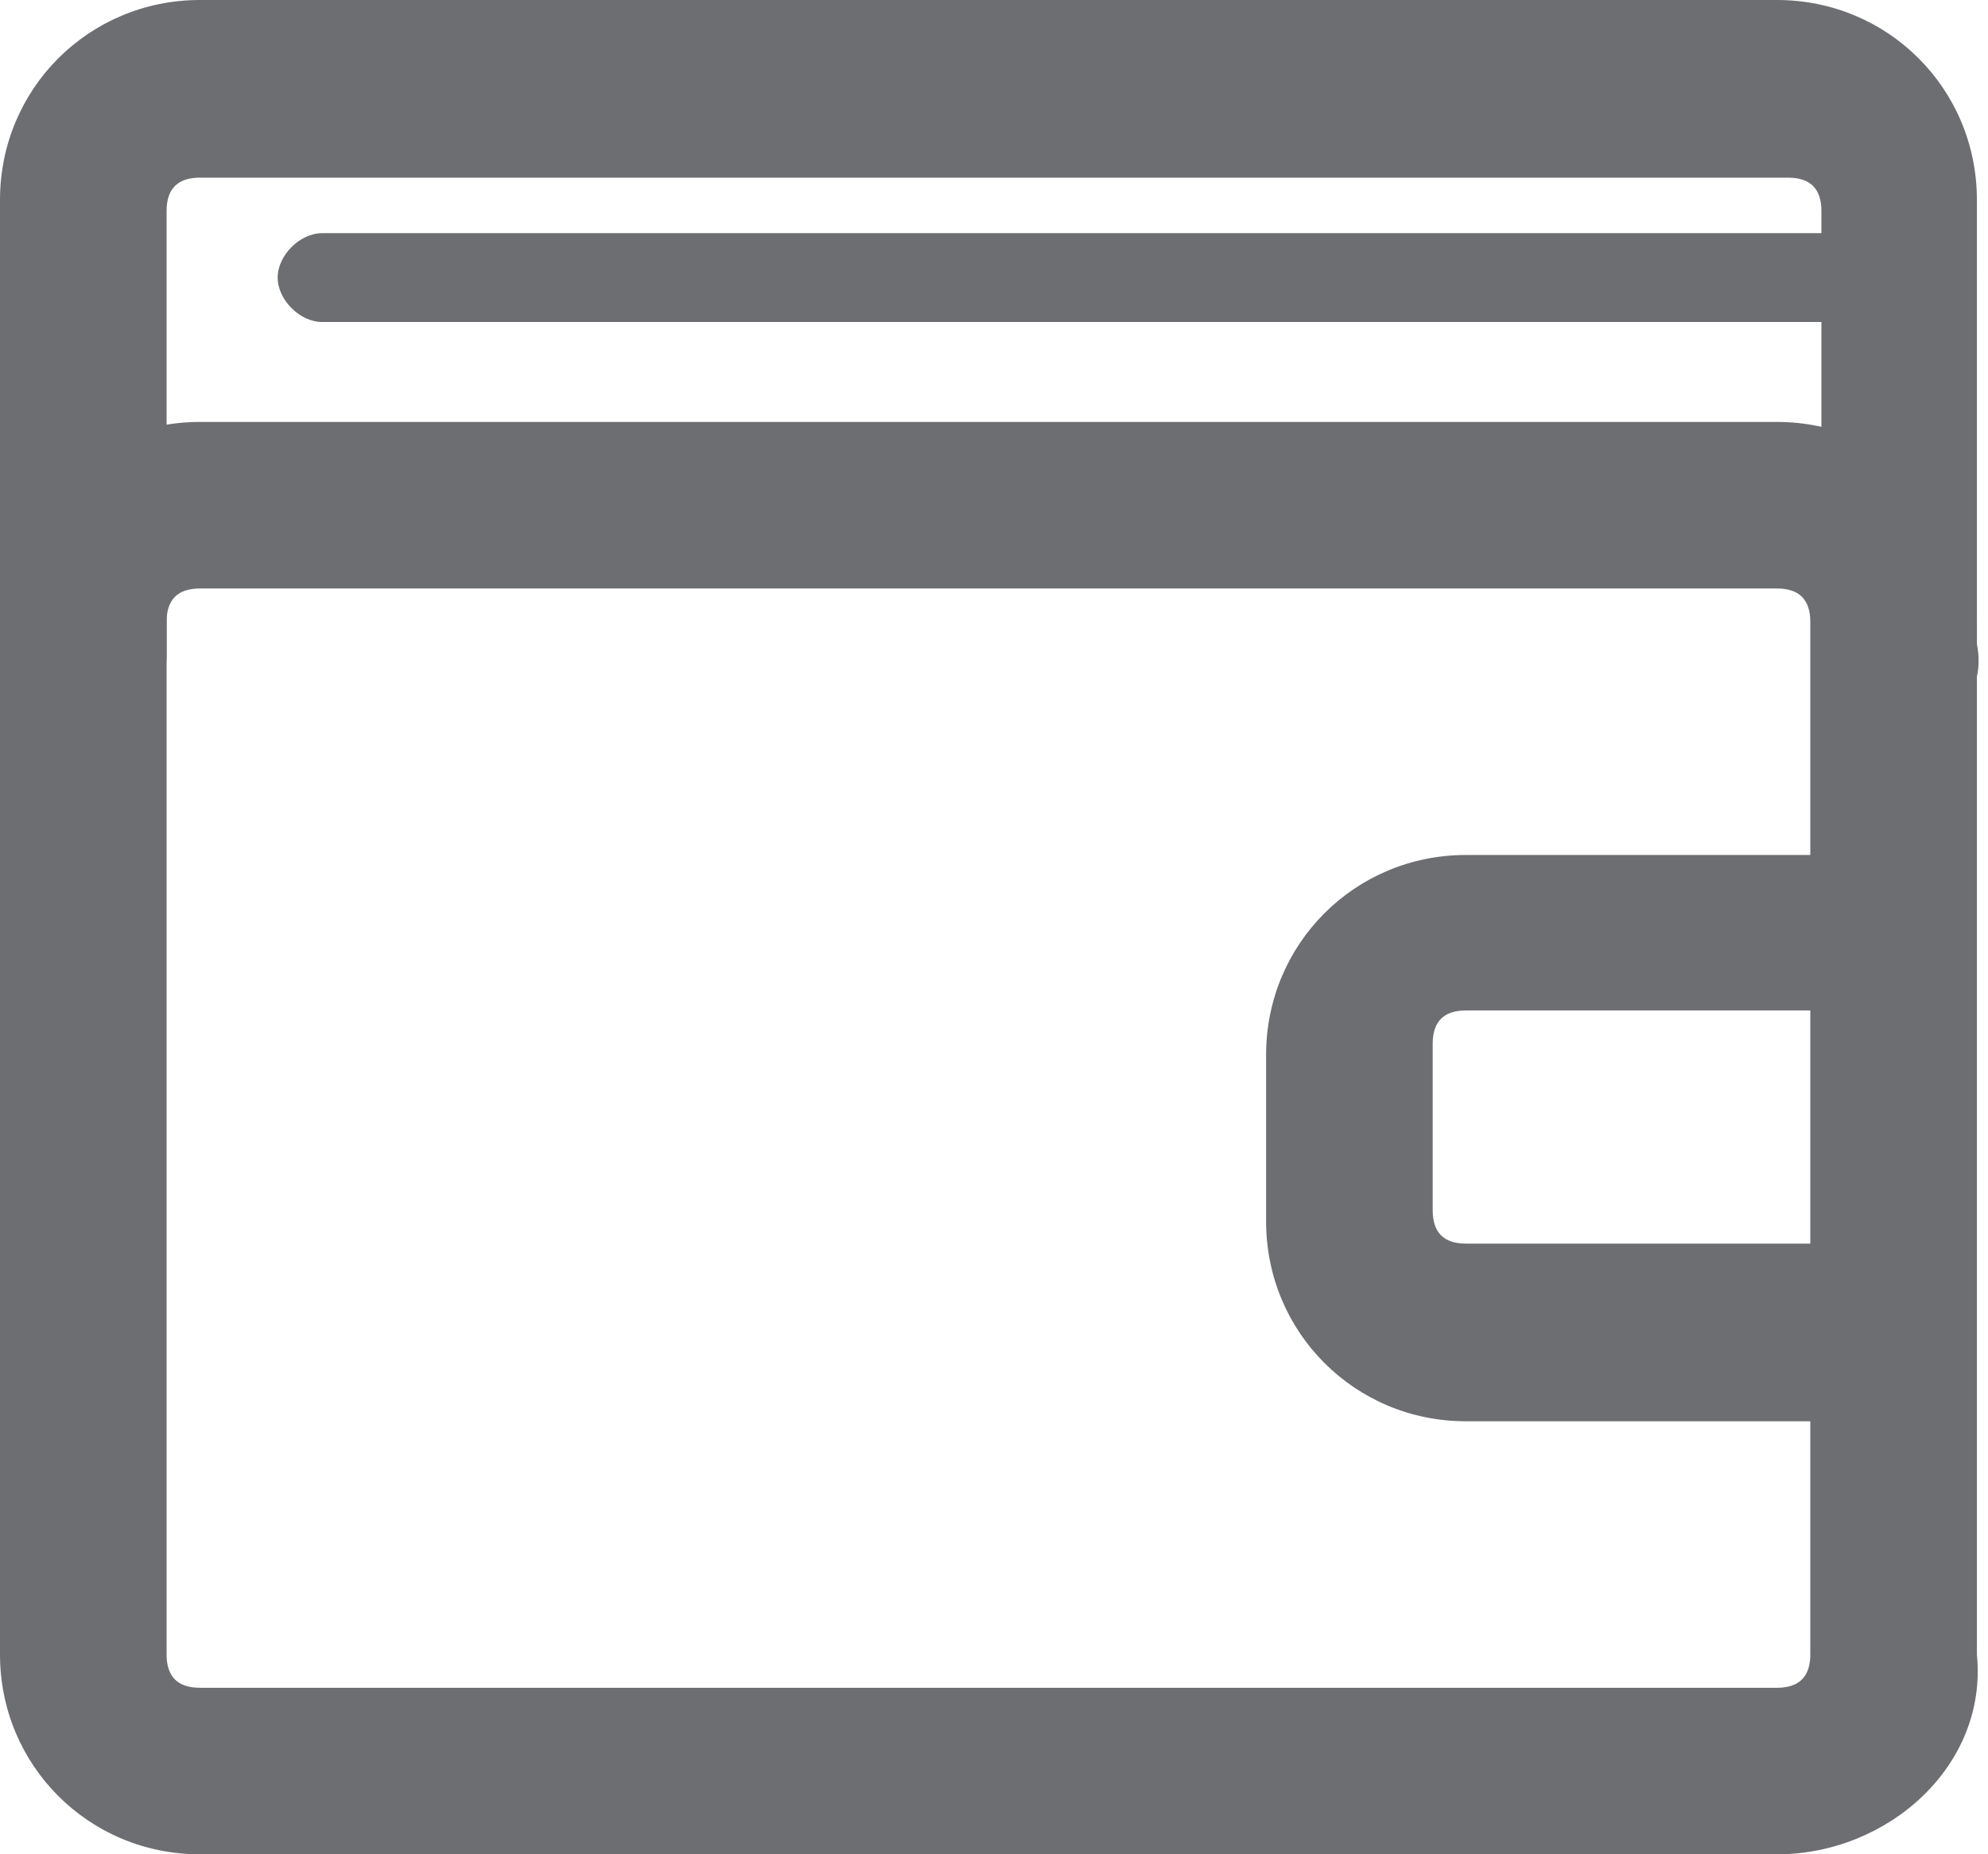
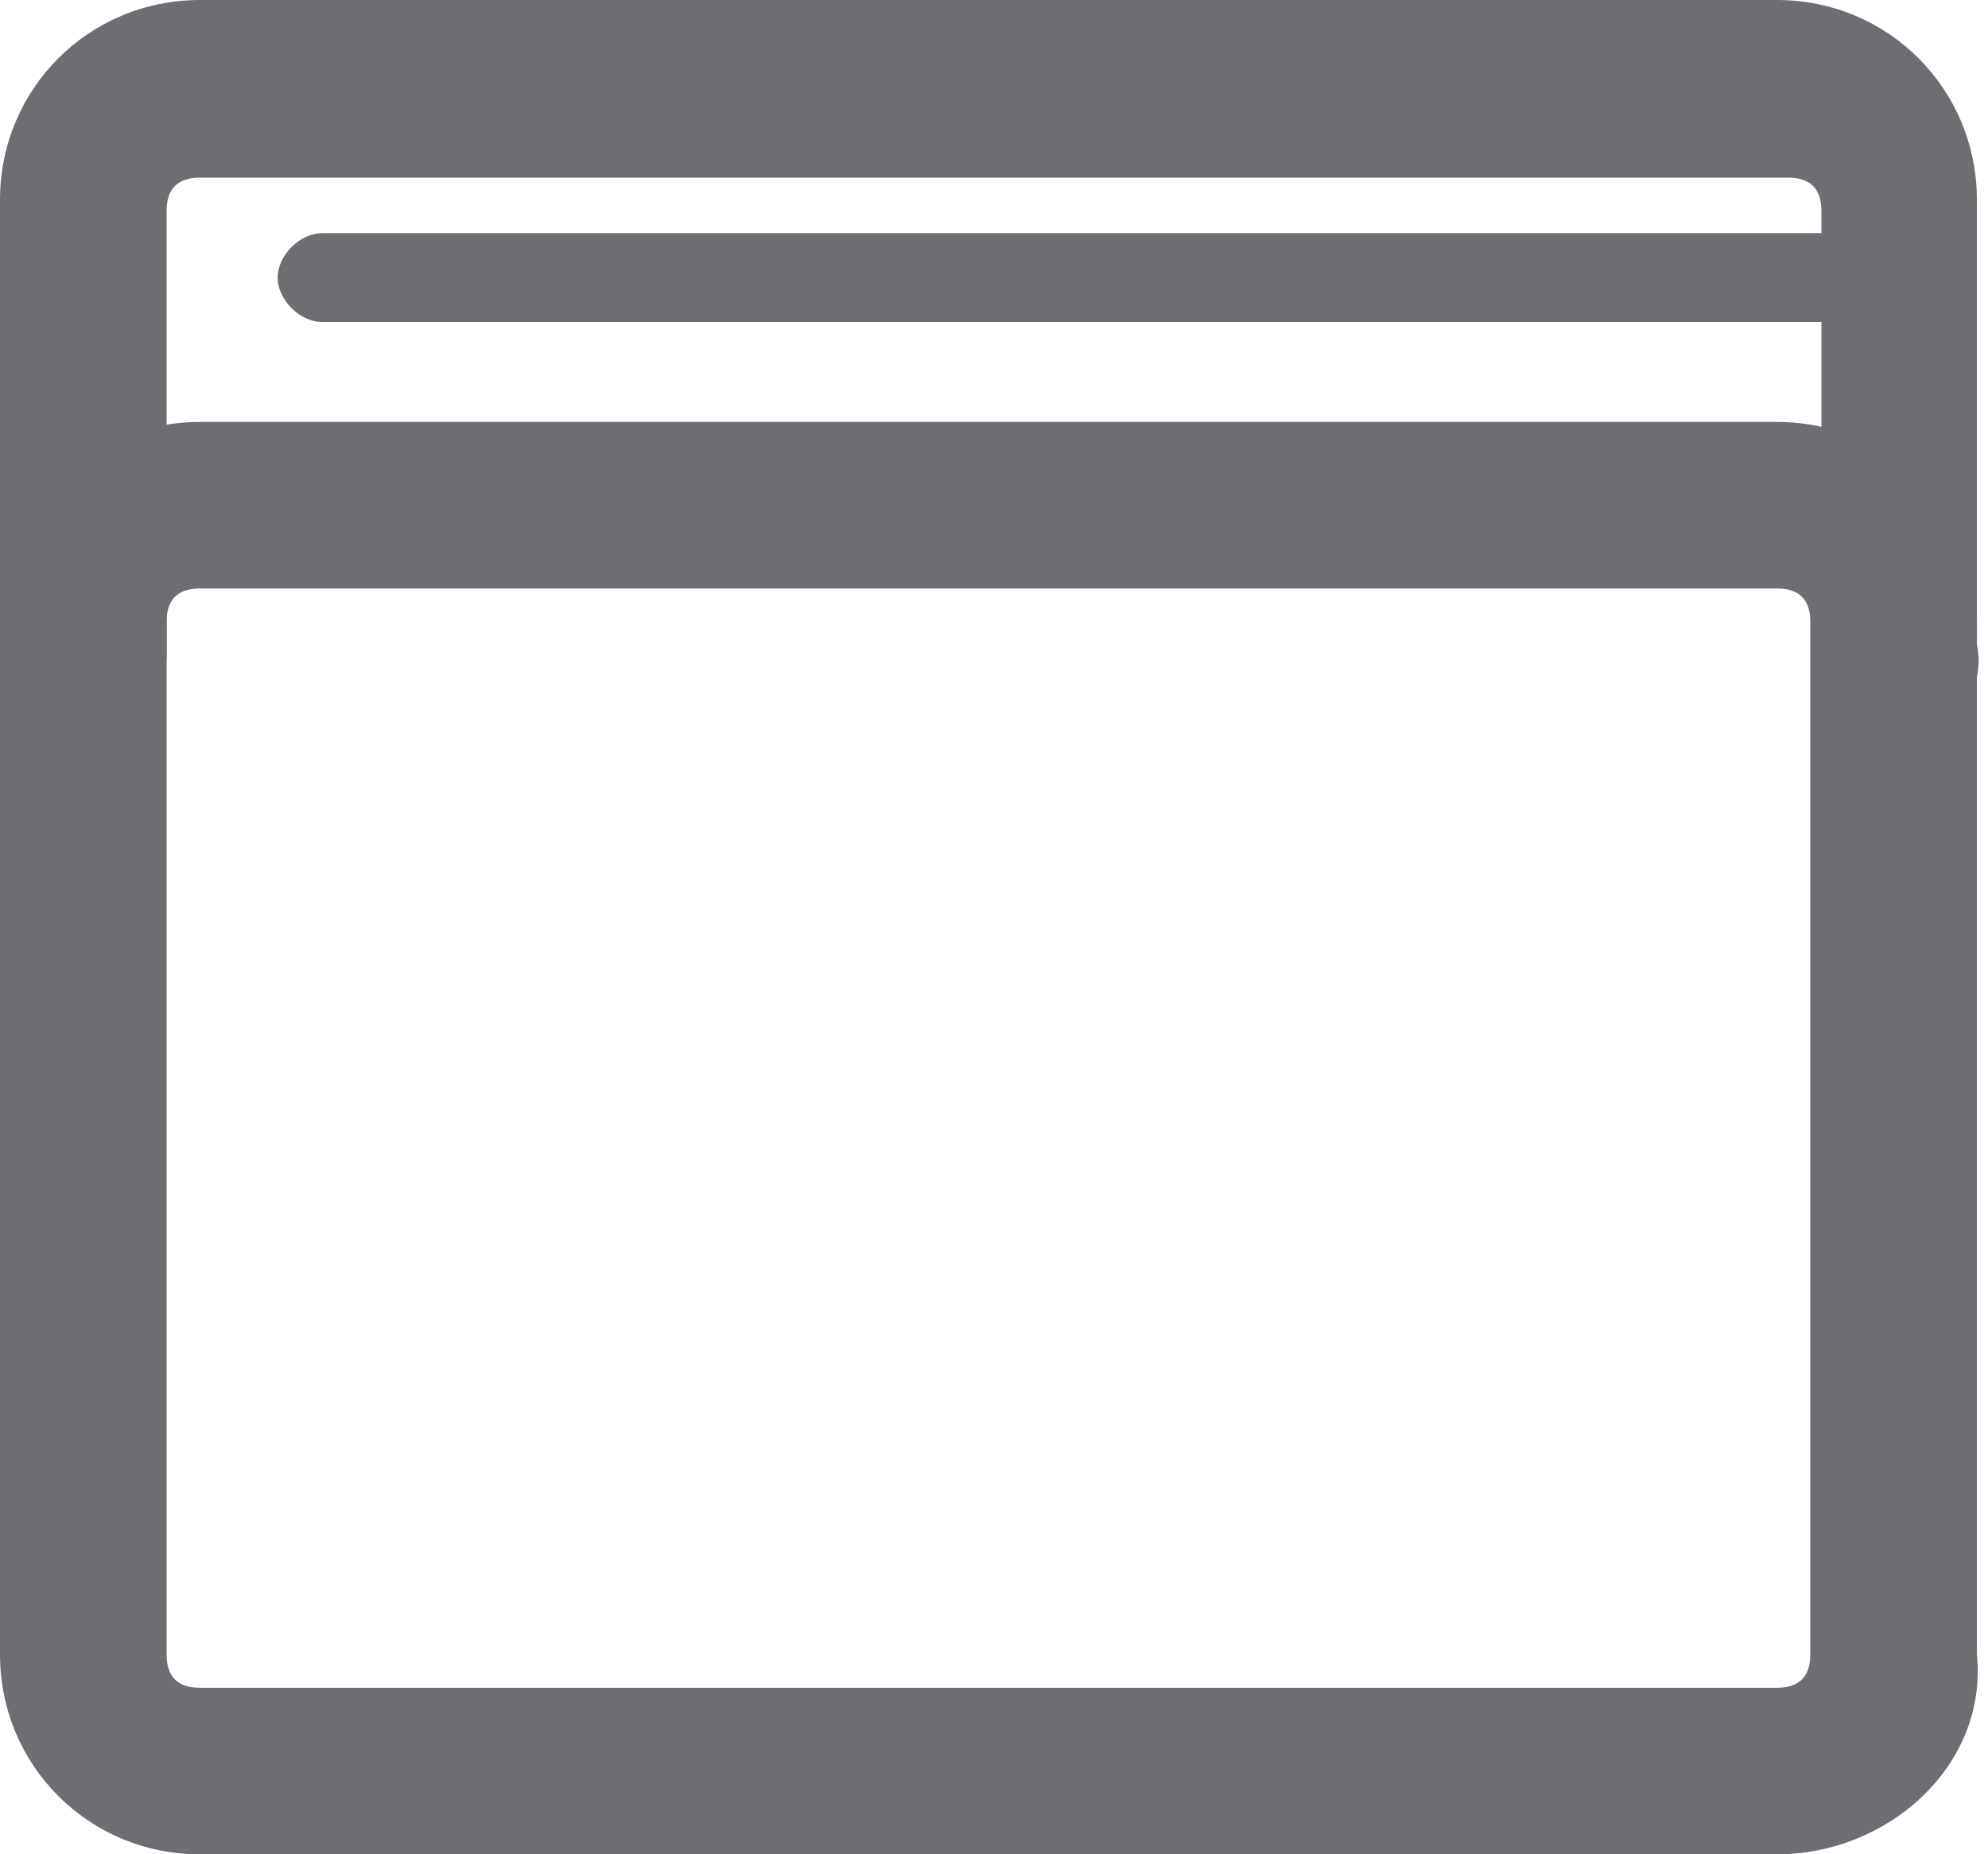
<svg xmlns="http://www.w3.org/2000/svg" version="1.1" id="Layer_1" x="0px" y="0px" viewBox="0 0 17.9 16.7" style="enable-background:new 0 0 17.9 16.7;" xml:space="preserve">
  <style type="text/css">
	.st0{fill:#6D6E71;}
</style>
  <g id="XMLID_860_">
    <g>
      <g id="XMLID_80_">
        <path id="XMLID_81_" class="st0" d="M17.4,2.9H2.9c-0.2,0-0.4-0.2-0.4-0.4c0-0.2,0.2-0.4,0.4-0.4h14.5c0.2,0,0.4,0.2,0.4,0.4     C17.8,2.8,17.6,2.9,17.4,2.9L17.4,2.9z" />
      </g>
      <g id="XMLID_76_">
        <path id="XMLID_77_" class="st0" d="M16,16.7H1.8c-1,0-1.8-0.8-1.8-1.8V5.6c0-1,0.8-1.8,1.8-1.8H16c1,0,1.8,0.8,1.8,1.8v9.3     C17.9,15.9,17,16.7,16,16.7L16,16.7z M1.8,5.3c-0.2,0-0.3,0.1-0.3,0.3v9.3c0,0.2,0.1,0.3,0.3,0.3H16c0.2,0,0.3-0.1,0.3-0.3V5.6     c0-0.2-0.1-0.3-0.3-0.3H1.8L1.8,5.3z" />
      </g>
      <g id="XMLID_74_">
        <path id="XMLID_75_" class="st0" d="M17.1,6.6c-0.4,0-0.7-0.3-0.7-0.7v-4c0-0.2-0.1-0.3-0.3-0.3H1.8c-0.2,0-0.3,0.1-0.3,0.3v4     c0,0.4-0.3,0.7-0.7,0.7S0,6.3,0,5.8v-4C0,0.8,0.8,0,1.8,0H16c1,0,1.8,0.8,1.8,1.8v4C17.9,6.3,17.5,6.6,17.1,6.6L17.1,6.6z" />
      </g>
      <g id="XMLID_72_">
-         <path id="XMLID_73_" class="st0" d="M16.9,12.8h-3.7c-1,0-1.8-0.8-1.8-1.8V9.5c0-1,0.8-1.8,1.8-1.8h3.7c0.4,0,0.7,0.3,0.7,0.7     c0,0.4-0.3,0.7-0.7,0.7h-3.7c-0.2,0-0.3,0.1-0.3,0.3v1.5c0,0.2,0.1,0.3,0.3,0.3h3.7c0.4,0,0.7,0.3,0.7,0.7     C17.6,12.5,17.3,12.8,16.9,12.8L16.9,12.8z" />
-       </g>
+         </g>
    </g>
  </g>
</svg>